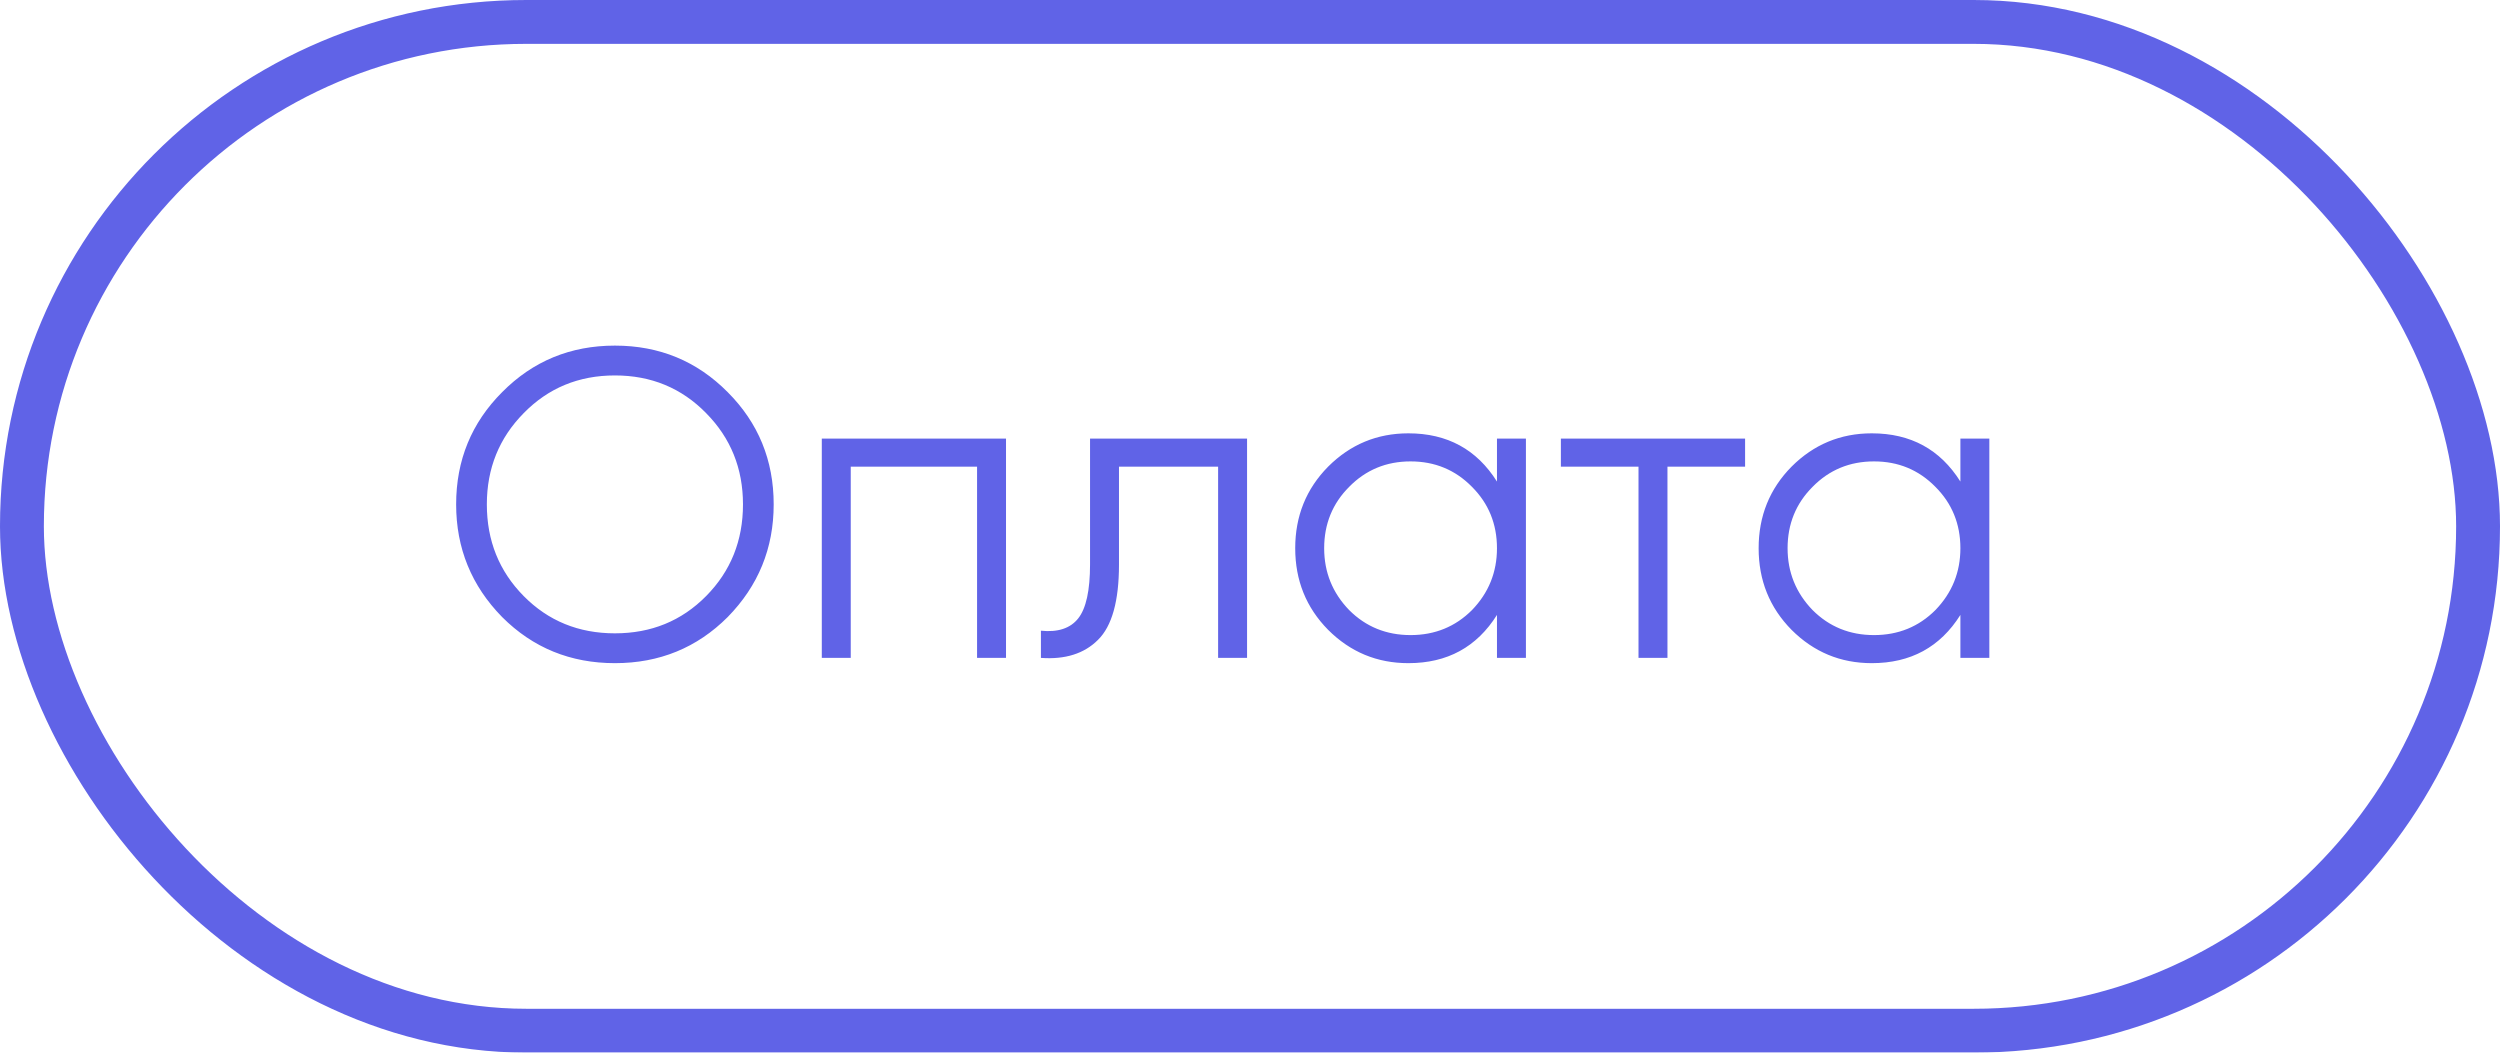
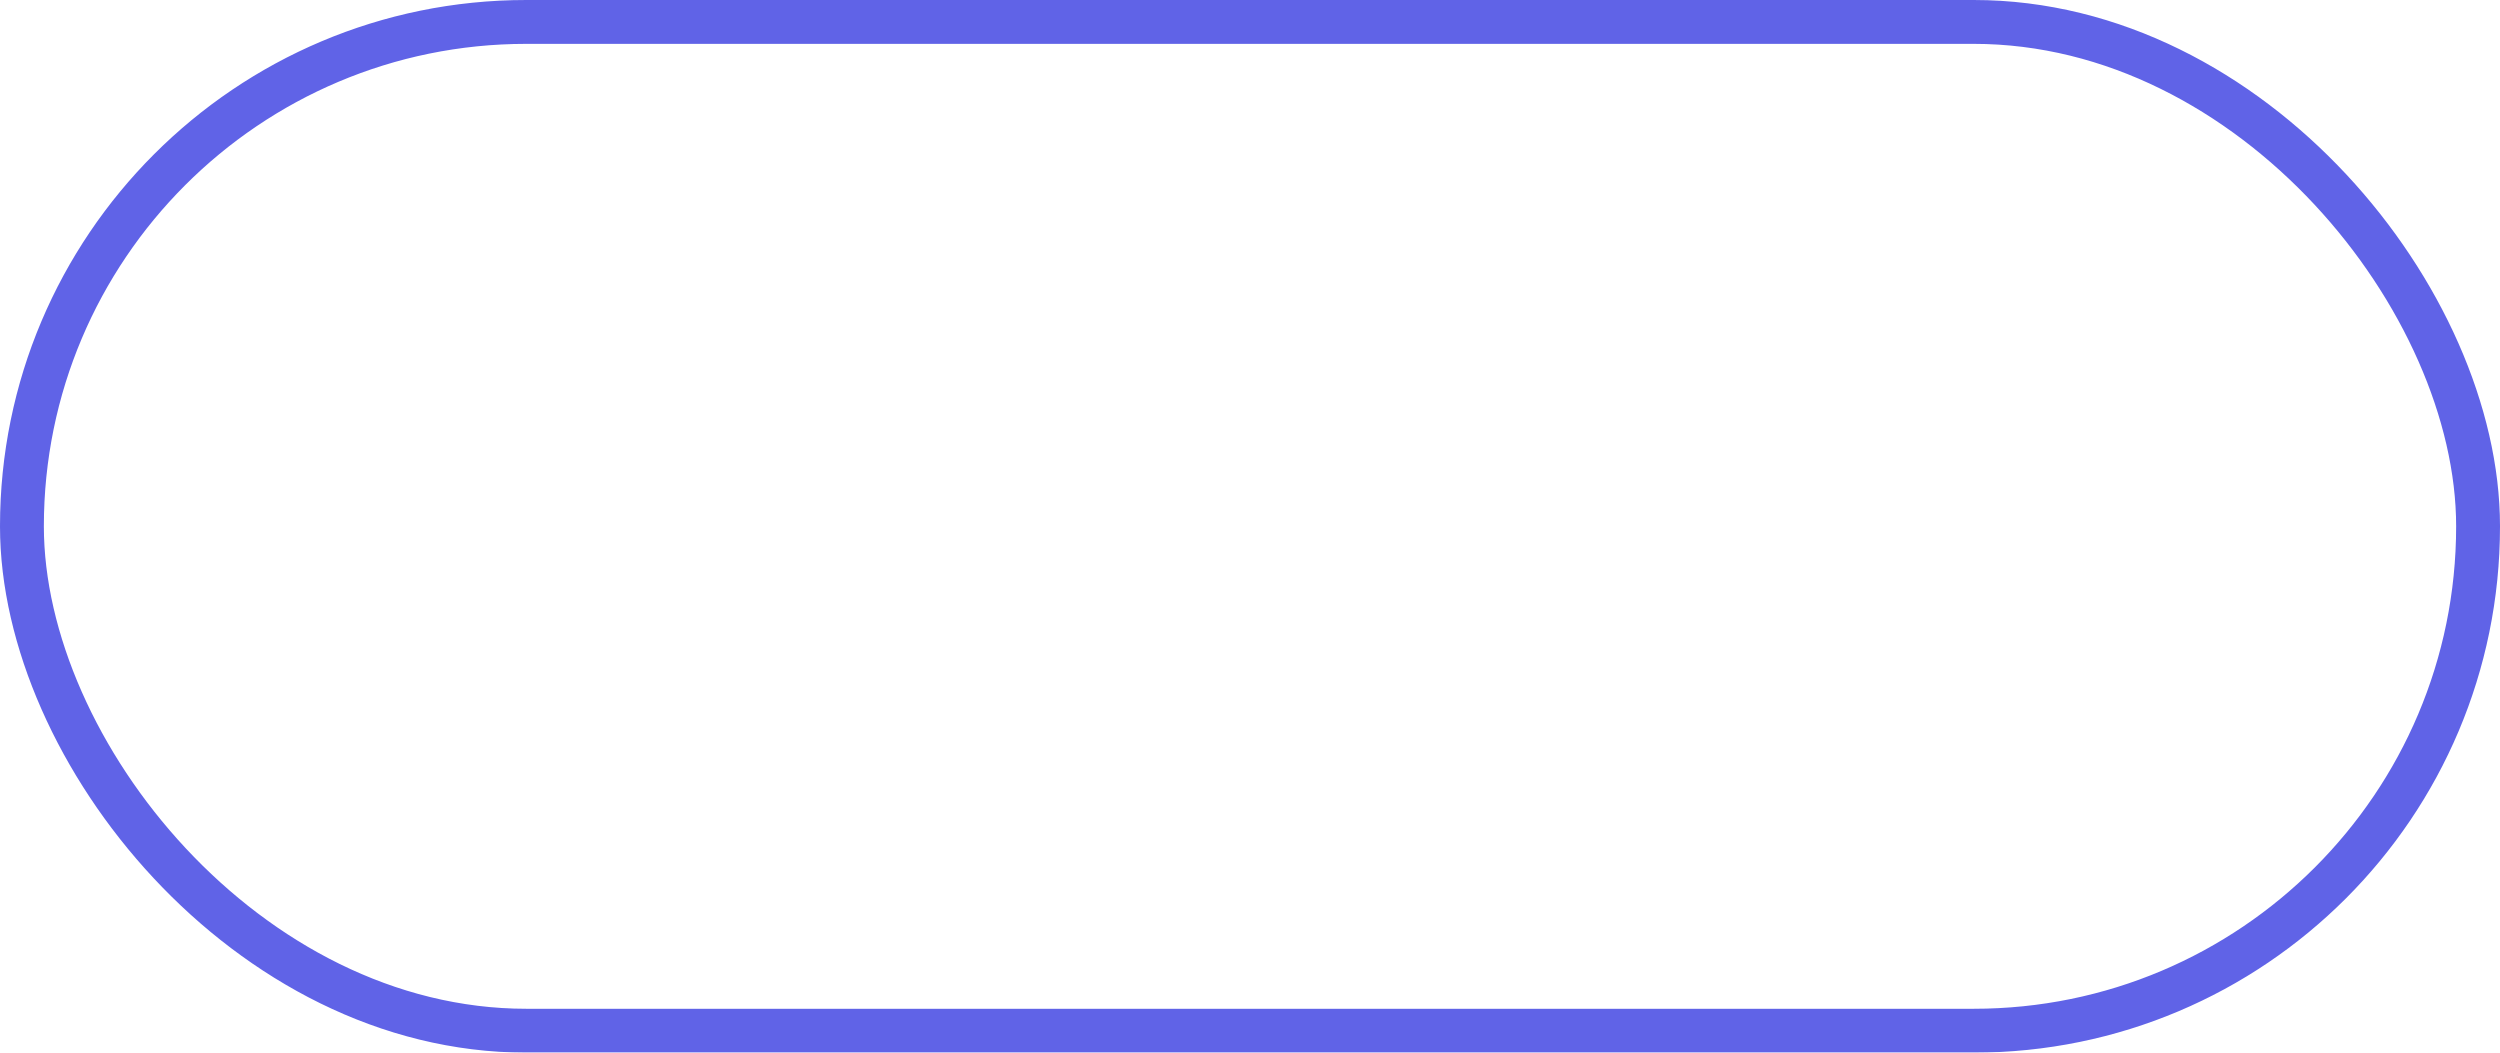
<svg xmlns="http://www.w3.org/2000/svg" width="57" height="24" viewBox="0 0 57 24" fill="none">
  <g opacity="0.8">
-     <path d="M16.59 14.07C15.89 14.77 15.033 15.12 14.02 15.12C13.007 15.12 12.15 14.77 11.45 14.07C10.75 13.357 10.4 12.5 10.4 11.5C10.4 10.493 10.75 9.64 11.45 8.94C12.15 8.233 13.007 7.88 14.02 7.88C15.033 7.88 15.89 8.233 16.59 8.94C17.29 9.64 17.64 10.493 17.64 11.5C17.64 12.5 17.29 13.357 16.59 14.07ZM11.1 11.5C11.1 12.327 11.38 13.023 11.94 13.59C12.5 14.157 13.193 14.44 14.02 14.44C14.847 14.44 15.54 14.157 16.1 13.59C16.66 13.023 16.94 12.327 16.94 11.5C16.94 10.68 16.66 9.987 16.1 9.42C15.54 8.847 14.847 8.56 14.02 8.56C13.193 8.56 12.5 8.847 11.94 9.42C11.38 9.987 11.1 10.68 11.1 11.5ZM18.737 10H22.937V15H22.277V10.64H19.397V15H18.737V10ZM24.853 10H28.433V15H27.773V10.64H25.513V12.87C25.513 13.703 25.353 14.277 25.033 14.59C24.72 14.903 24.286 15.04 23.733 15V14.38C24.119 14.42 24.403 14.327 24.583 14.1C24.763 13.873 24.853 13.463 24.853 12.87V10ZM34.131 10.98V10H34.791V15H34.131V14.02C33.671 14.753 32.998 15.12 32.111 15.12C31.398 15.12 30.788 14.867 30.281 14.36C29.781 13.853 29.531 13.233 29.531 12.5C29.531 11.767 29.781 11.147 30.281 10.64C30.788 10.133 31.398 9.88 32.111 9.88C32.998 9.88 33.671 10.247 34.131 10.98ZM30.761 13.91C31.141 14.29 31.608 14.48 32.161 14.48C32.714 14.48 33.181 14.29 33.561 13.91C33.941 13.517 34.131 13.047 34.131 12.5C34.131 11.947 33.941 11.48 33.561 11.1C33.181 10.713 32.714 10.52 32.161 10.52C31.608 10.52 31.141 10.713 30.761 11.1C30.381 11.48 30.191 11.947 30.191 12.5C30.191 13.047 30.381 13.517 30.761 13.91ZM35.588 10H39.788V10.64H38.018V15H37.358V10.64H35.588V10ZM44.697 10.98V10H45.357V15H44.697V14.02C44.237 14.753 43.564 15.12 42.677 15.12C41.964 15.12 41.354 14.867 40.847 14.36C40.347 13.853 40.097 13.233 40.097 12.5C40.097 11.767 40.347 11.147 40.847 10.64C41.354 10.133 41.964 9.88 42.677 9.88C43.564 9.88 44.237 10.247 44.697 10.98ZM41.327 13.91C41.707 14.29 42.174 14.48 42.727 14.48C43.281 14.48 43.747 14.29 44.127 13.91C44.507 13.517 44.697 13.047 44.697 12.5C44.697 11.947 44.507 11.48 44.127 11.1C43.747 10.713 43.281 10.52 42.727 10.52C42.174 10.52 41.707 10.713 41.327 11.1C40.947 11.48 40.757 11.947 40.757 12.5C40.757 13.047 40.947 13.517 41.327 13.91Z" fill="#383CE1" />
    <rect x="0.5" y="0.5" width="56" height="23" rx="11.5" stroke="#383CE1" />
  </g>
</svg>